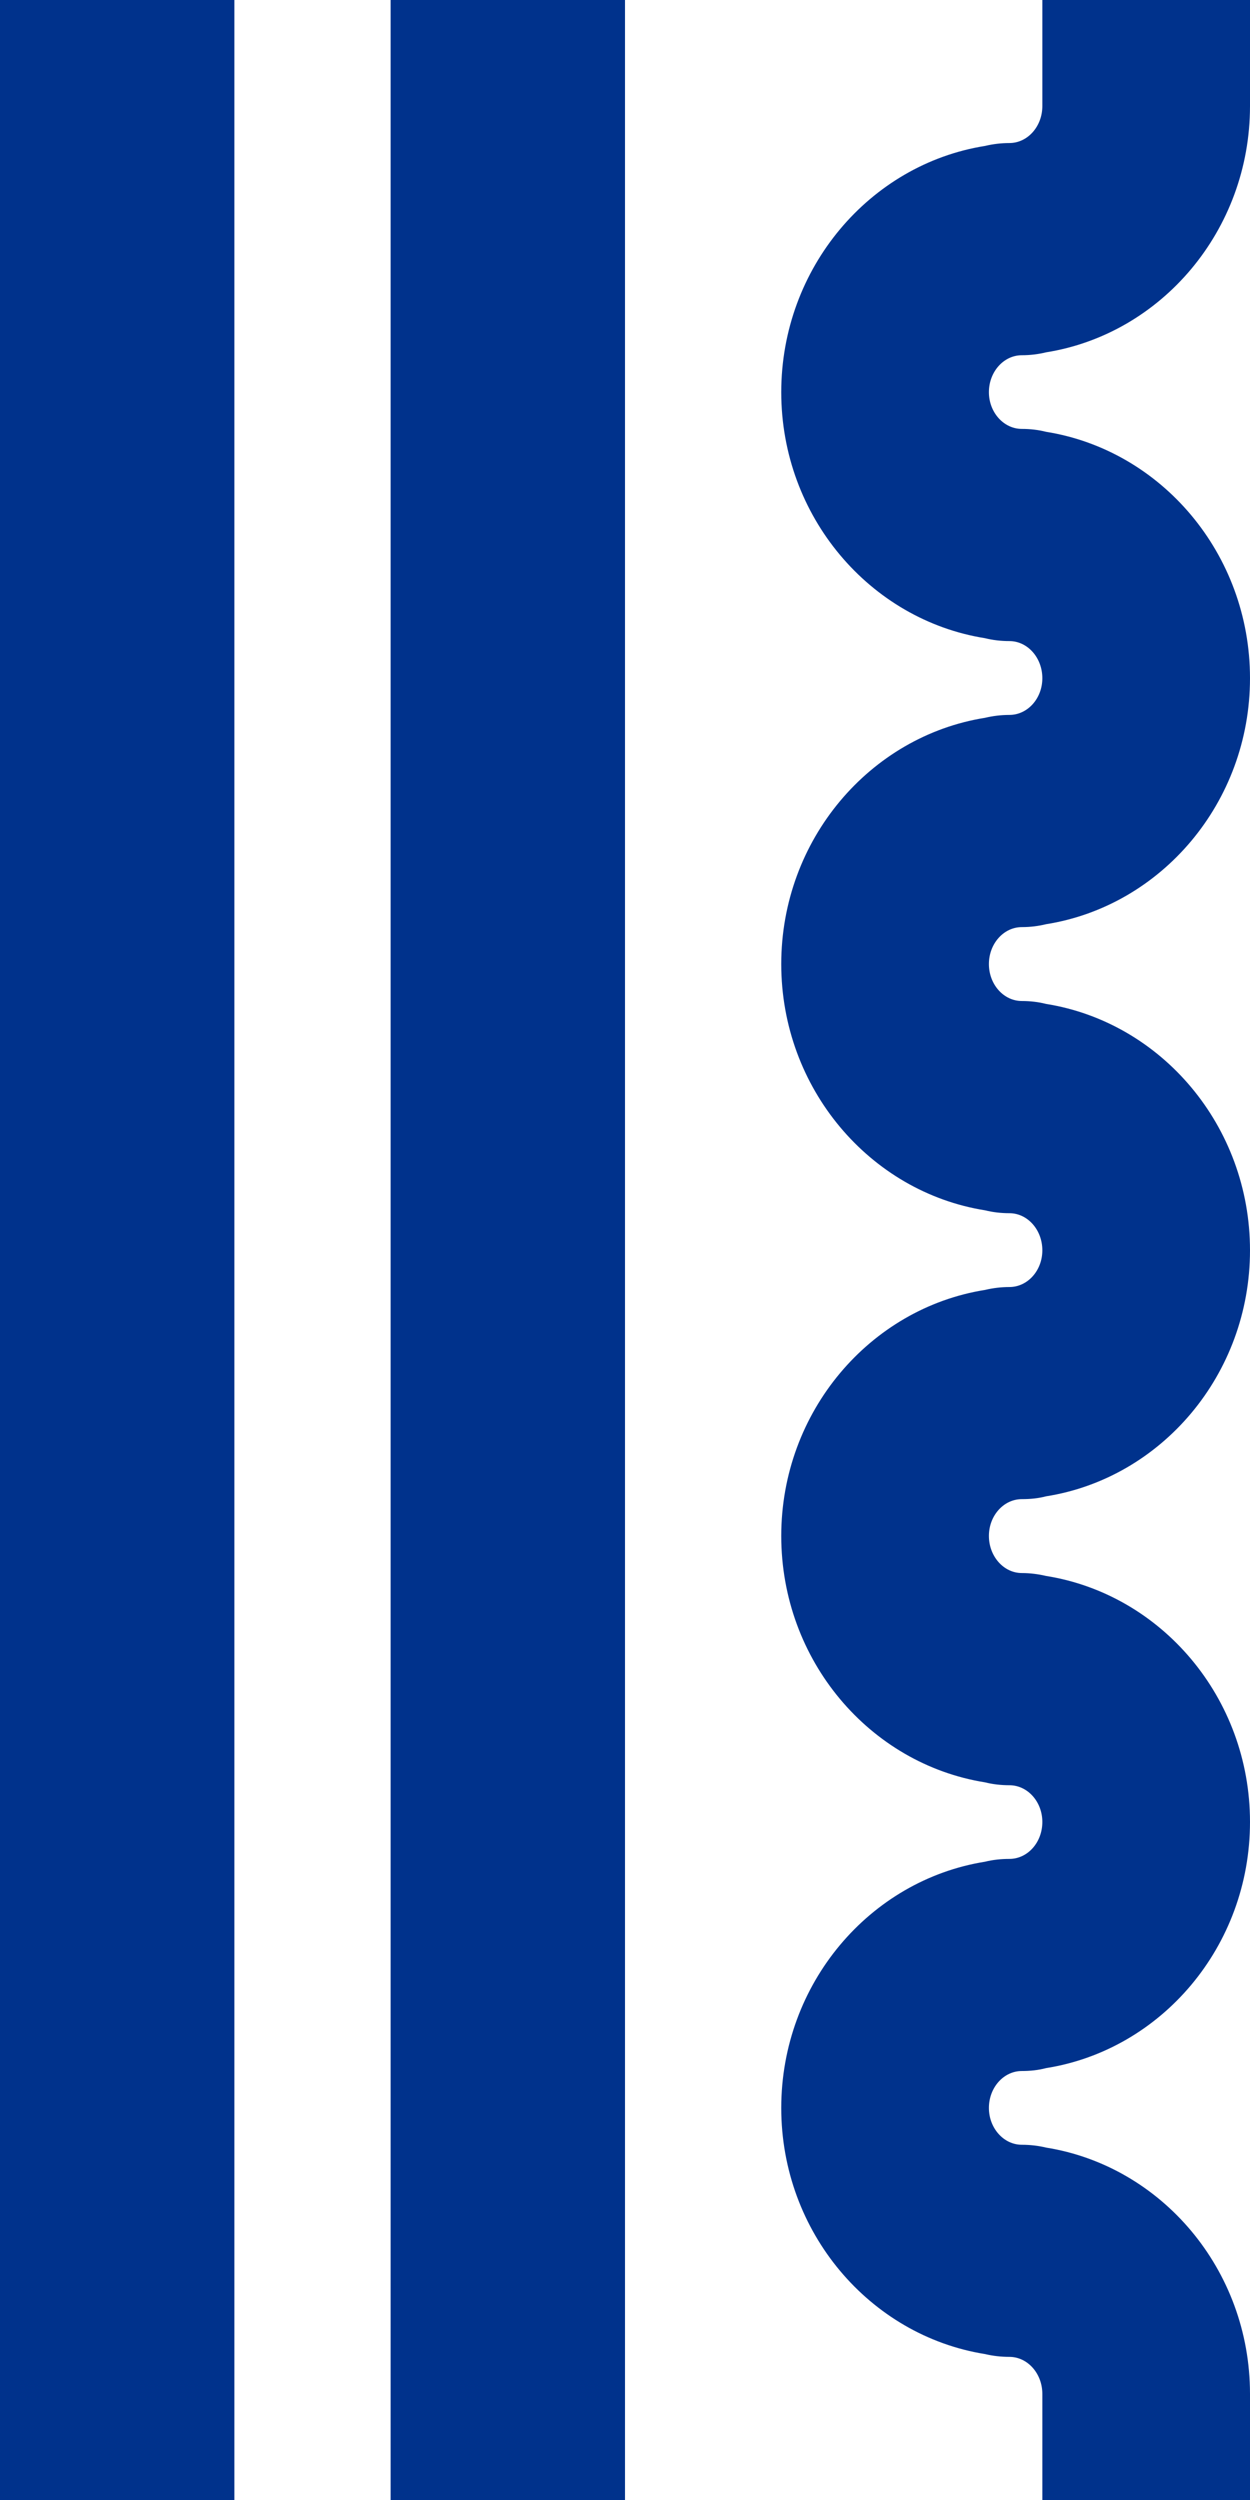
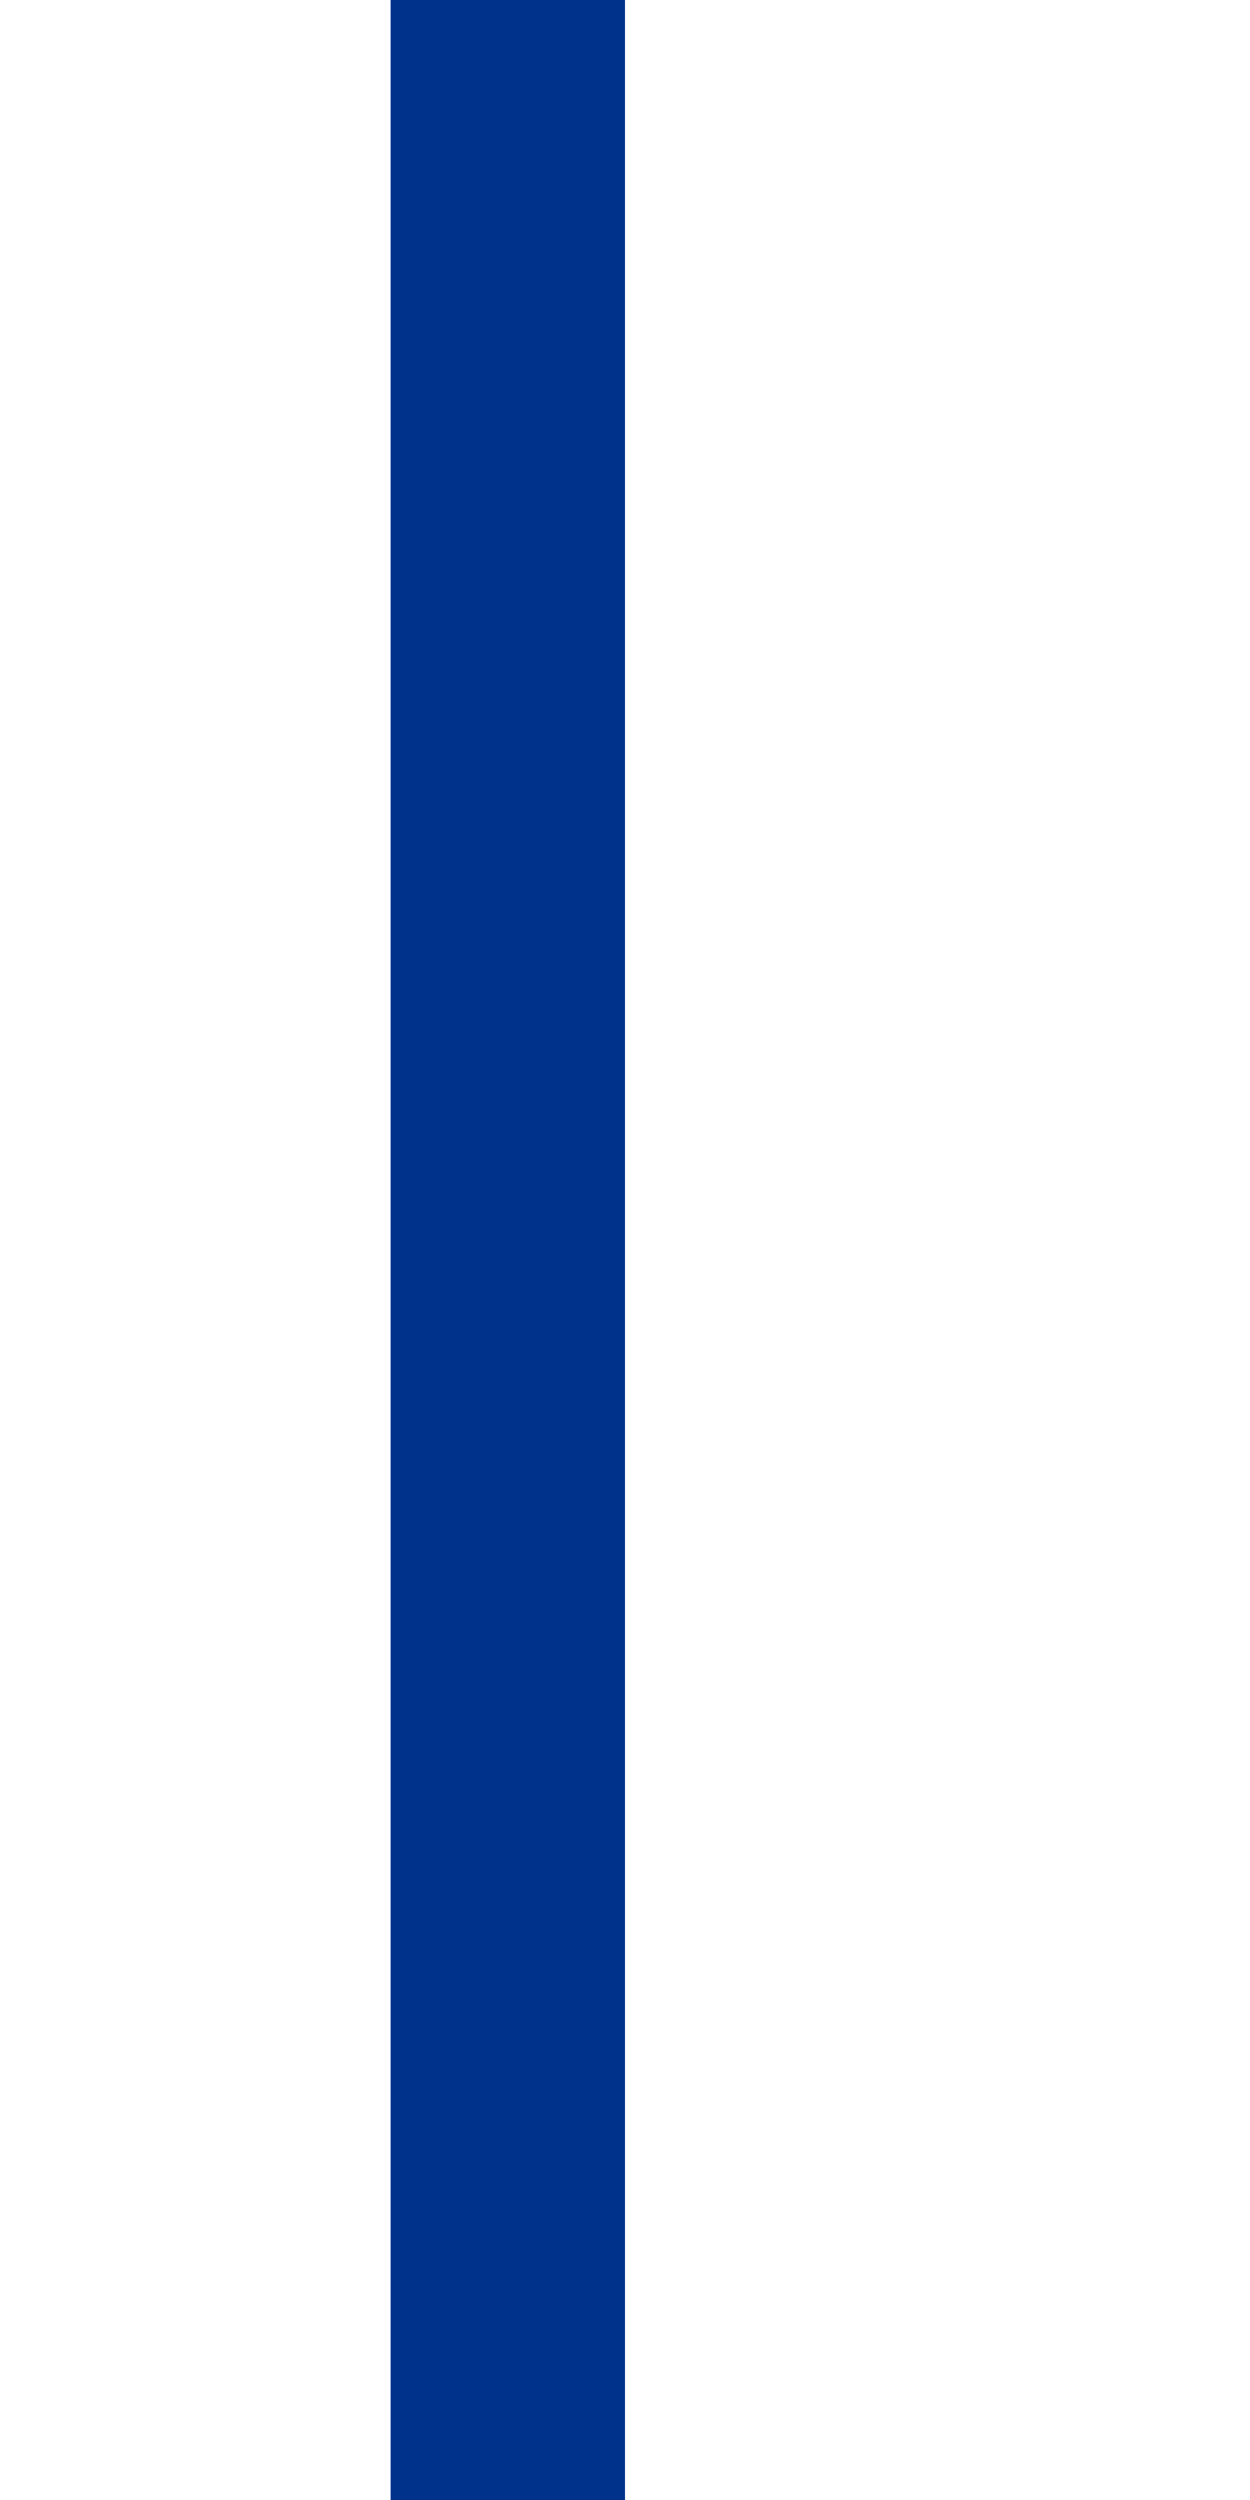
<svg xmlns="http://www.w3.org/2000/svg" version="1.1" id="Layer_1" x="0px" y="0px" width="16px" height="32px" viewBox="5 0 16 32" enable-background="new 5 0 16 32" xml:space="preserve">
-   <path fill="#00328C" d="M5,0h3v32H5V0z" />
  <path fill="#00328C" d="M10,0h3v32h-3V0z" />
-   <path fill="#00328C" d="M21,32h-2.658v-1.358c0-0.261-0.189-0.474-0.422-0.474c-0.106,0-0.211-0.012-0.312-0.036  C16.135,29.896,15,28.574,15,26.982c0-1.594,1.135-2.916,2.608-3.152c0.101-0.025,0.205-0.036,0.312-0.036  c0.233,0,0.422-0.21,0.422-0.473c0-0.259-0.189-0.47-0.422-0.47c-0.106,0-0.213-0.012-0.312-0.037C16.133,22.578,15,21.254,15,19.66  c0-1.591,1.135-2.914,2.608-3.149c0.101-0.024,0.205-0.037,0.312-0.037c0.233,0,0.422-0.21,0.422-0.47  c0-0.262-0.189-0.475-0.422-0.475c-0.106,0-0.211-0.012-0.312-0.037C16.135,15.257,15,13.932,15,12.34s1.135-2.917,2.608-3.152  c0.101-0.024,0.205-0.037,0.312-0.037c0.233,0,0.422-0.21,0.422-0.47c0-0.262-0.189-0.475-0.422-0.475  c-0.106,0-0.211-0.012-0.312-0.037C16.135,7.934,15,6.611,15,5.02c0-1.592,1.135-2.917,2.608-3.152  c0.101-0.024,0.205-0.037,0.312-0.037c0.233,0,0.422-0.212,0.422-0.473V0H21v1.358c0,1.592-1.135,2.917-2.611,3.152  c-0.098,0.024-0.202,0.037-0.309,0.037c-0.233,0-0.422,0.212-0.422,0.473c0,0.258,0.189,0.47,0.422,0.47  c0.106,0,0.211,0.012,0.309,0.037C19.865,5.763,21,7.088,21,8.681c0,1.591-1.135,2.915-2.611,3.149  c-0.098,0.024-0.202,0.037-0.309,0.037c-0.233,0-0.422,0.212-0.422,0.473c0,0.261,0.189,0.473,0.422,0.473  c0.106,0,0.211,0.012,0.309,0.037C19.865,13.086,21,14.411,21,16.004c0,1.592-1.135,2.916-2.611,3.149  c-0.098,0.026-0.202,0.036-0.309,0.036c-0.233,0-0.422,0.211-0.422,0.471c0,0.261,0.189,0.475,0.422,0.475  c0.106,0,0.211,0.014,0.309,0.037C19.865,20.407,21,21.73,21,23.321c0,1.594-1.135,2.917-2.611,3.151  c-0.098,0.026-0.202,0.037-0.309,0.037c-0.233,0-0.422,0.211-0.422,0.473c0,0.258,0.189,0.471,0.422,0.471  c0.106,0,0.211,0.012,0.309,0.036C19.865,27.725,21,29.048,21,30.642V32z" />
</svg>